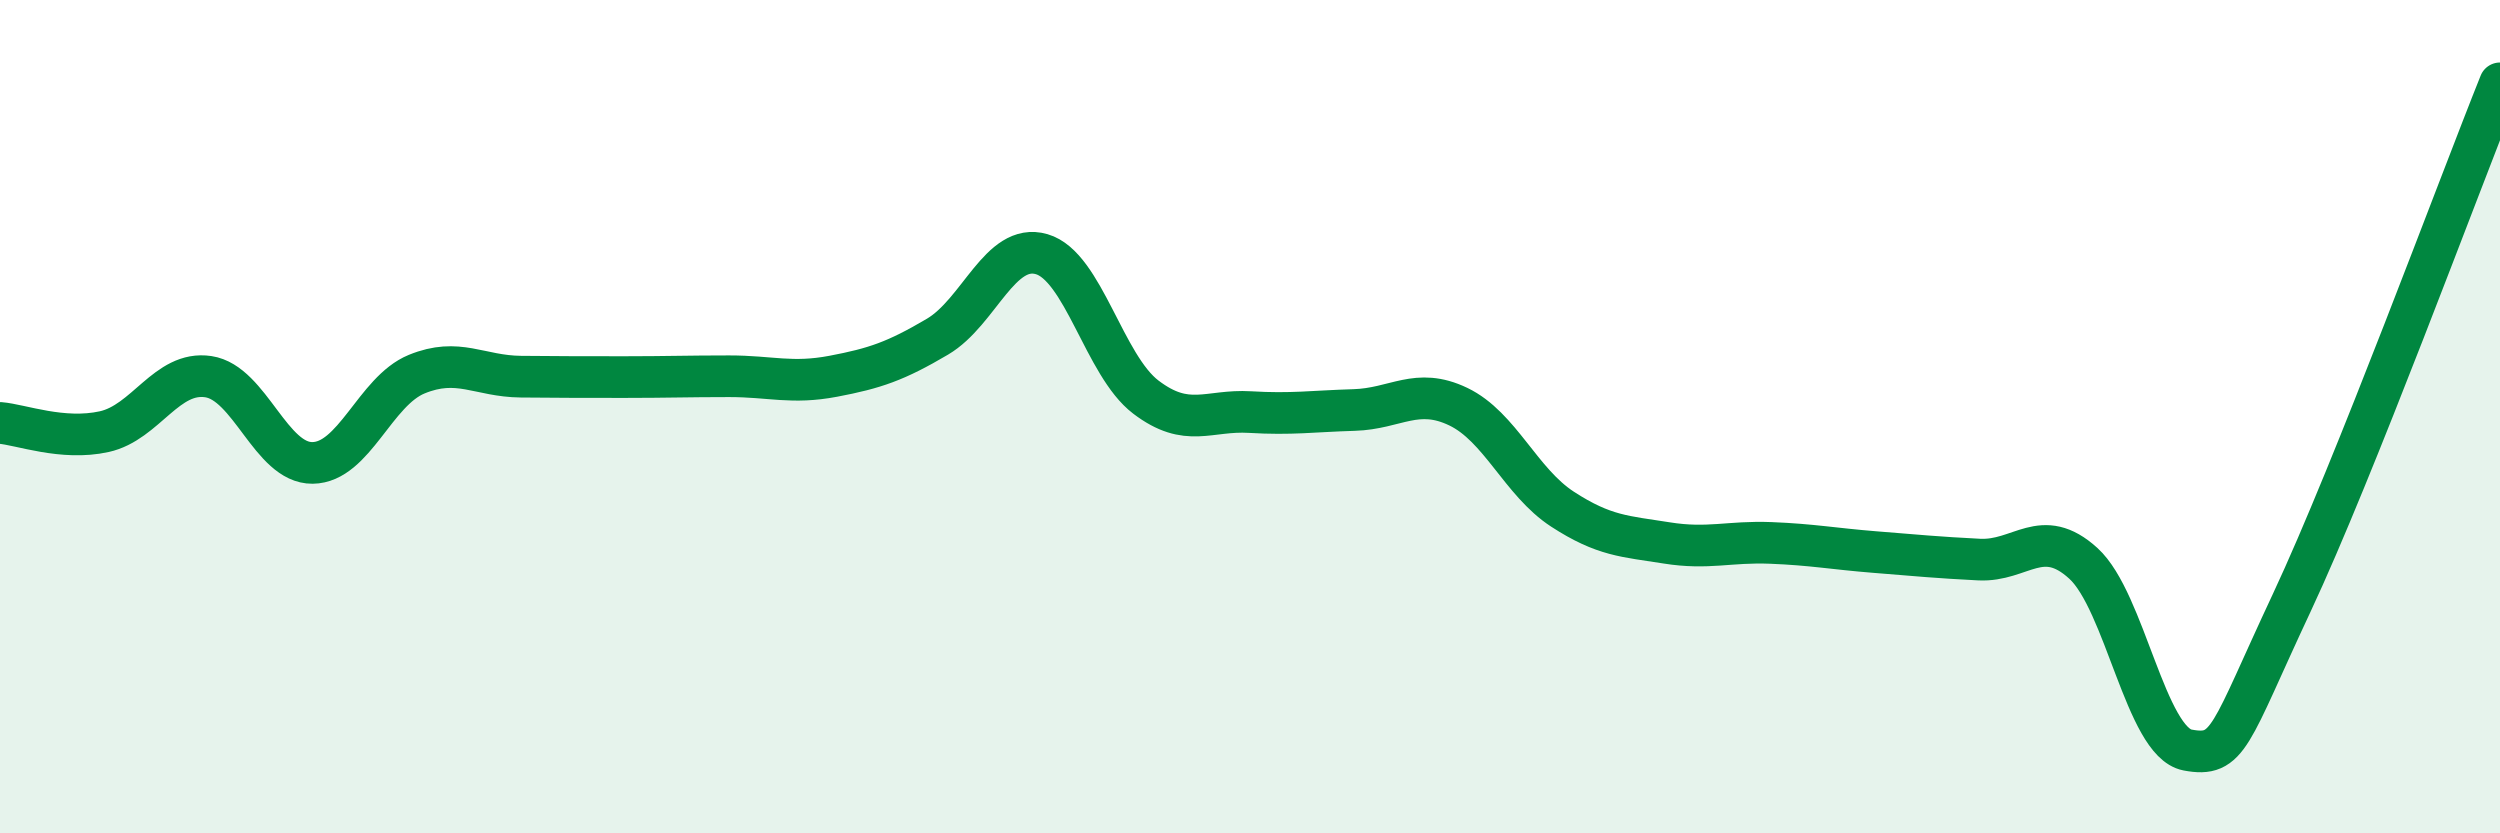
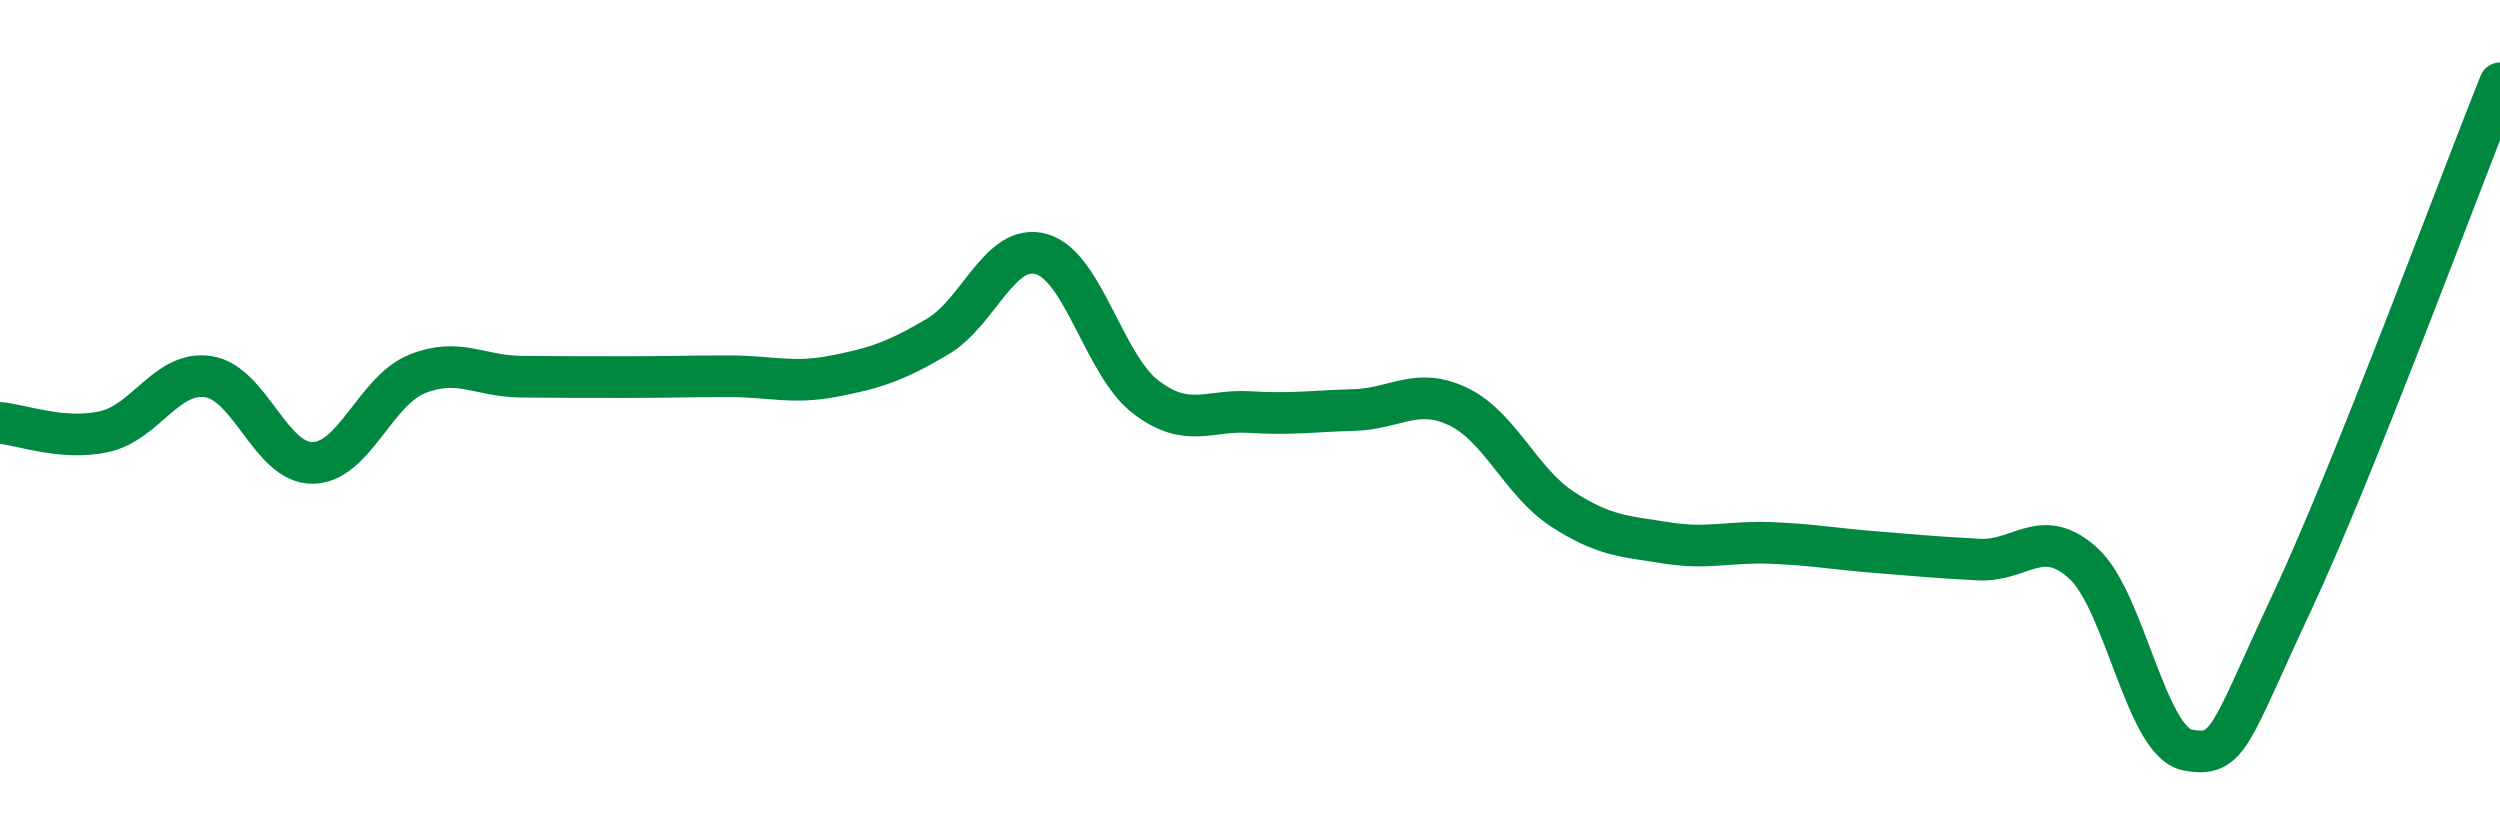
<svg xmlns="http://www.w3.org/2000/svg" width="60" height="20" viewBox="0 0 60 20">
-   <path d="M 0,10.15 C 0.5,10.19 1.5,10.58 2.5,10.36 C 3.5,10.14 4,8.89 5,9.04 C 6,9.19 6.5,11.12 7.5,11.11 C 8.5,11.1 9,9.39 10,8.98 C 11,8.57 11.5,9.03 12.5,9.04 C 13.5,9.05 14,9.05 15,9.05 C 16,9.05 16.5,9.03 17.5,9.03 C 18.5,9.03 19,9.22 20,9.03 C 21,8.84 21.5,8.67 22.5,8.08 C 23.5,7.49 24,5.81 25,6.1 C 26,6.39 26.5,8.77 27.5,9.53 C 28.5,10.29 29,9.83 30,9.89 C 31,9.95 31.5,9.87 32.5,9.84 C 33.5,9.81 34,9.28 35,9.76 C 36,10.24 36.5,11.57 37.5,12.22 C 38.5,12.87 39,12.87 40,13.03 C 41,13.19 41.5,12.99 42.5,13.03 C 43.5,13.07 44,13.17 45,13.25 C 46,13.33 46.5,13.38 47.5,13.43 C 48.5,13.48 49,12.61 50,13.52 C 51,14.43 51.5,17.81 52.5,18 C 53.5,18.19 53.5,17.67 55,14.47 C 56.5,11.27 59,4.49 60,2L60 20L0 20Z" fill="#008740" opacity="0.1" stroke-linecap="round" stroke-linejoin="round" />
  <path d="M 0,10.15 C 0.5,10.19 1.5,10.58 2.5,10.36 C 3.5,10.14 4,8.89 5,9.04 C 6,9.19 6.5,11.12 7.5,11.11 C 8.5,11.1 9,9.39 10,8.98 C 11,8.57 11.5,9.03 12.5,9.04 C 13.5,9.05 14,9.05 15,9.05 C 16,9.05 16.5,9.03 17.5,9.03 C 18.5,9.03 19,9.22 20,9.03 C 21,8.84 21.5,8.67 22.5,8.08 C 23.5,7.49 24,5.81 25,6.1 C 26,6.39 26.5,8.77 27.5,9.53 C 28.5,10.29 29,9.83 30,9.89 C 31,9.95 31.5,9.87 32.5,9.84 C 33.5,9.81 34,9.28 35,9.76 C 36,10.24 36.5,11.57 37.5,12.22 C 38.5,12.87 39,12.87 40,13.03 C 41,13.19 41.5,12.99 42.5,13.03 C 43.5,13.07 44,13.17 45,13.25 C 46,13.33 46.5,13.38 47.5,13.43 C 48.5,13.48 49,12.61 50,13.52 C 51,14.43 51.5,17.81 52.5,18 C 53.5,18.19 53.5,17.67 55,14.47 C 56.5,11.27 59,4.49 60,2" stroke="#008740" stroke-width="1" fill="none" stroke-linecap="round" stroke-linejoin="round" />
</svg>